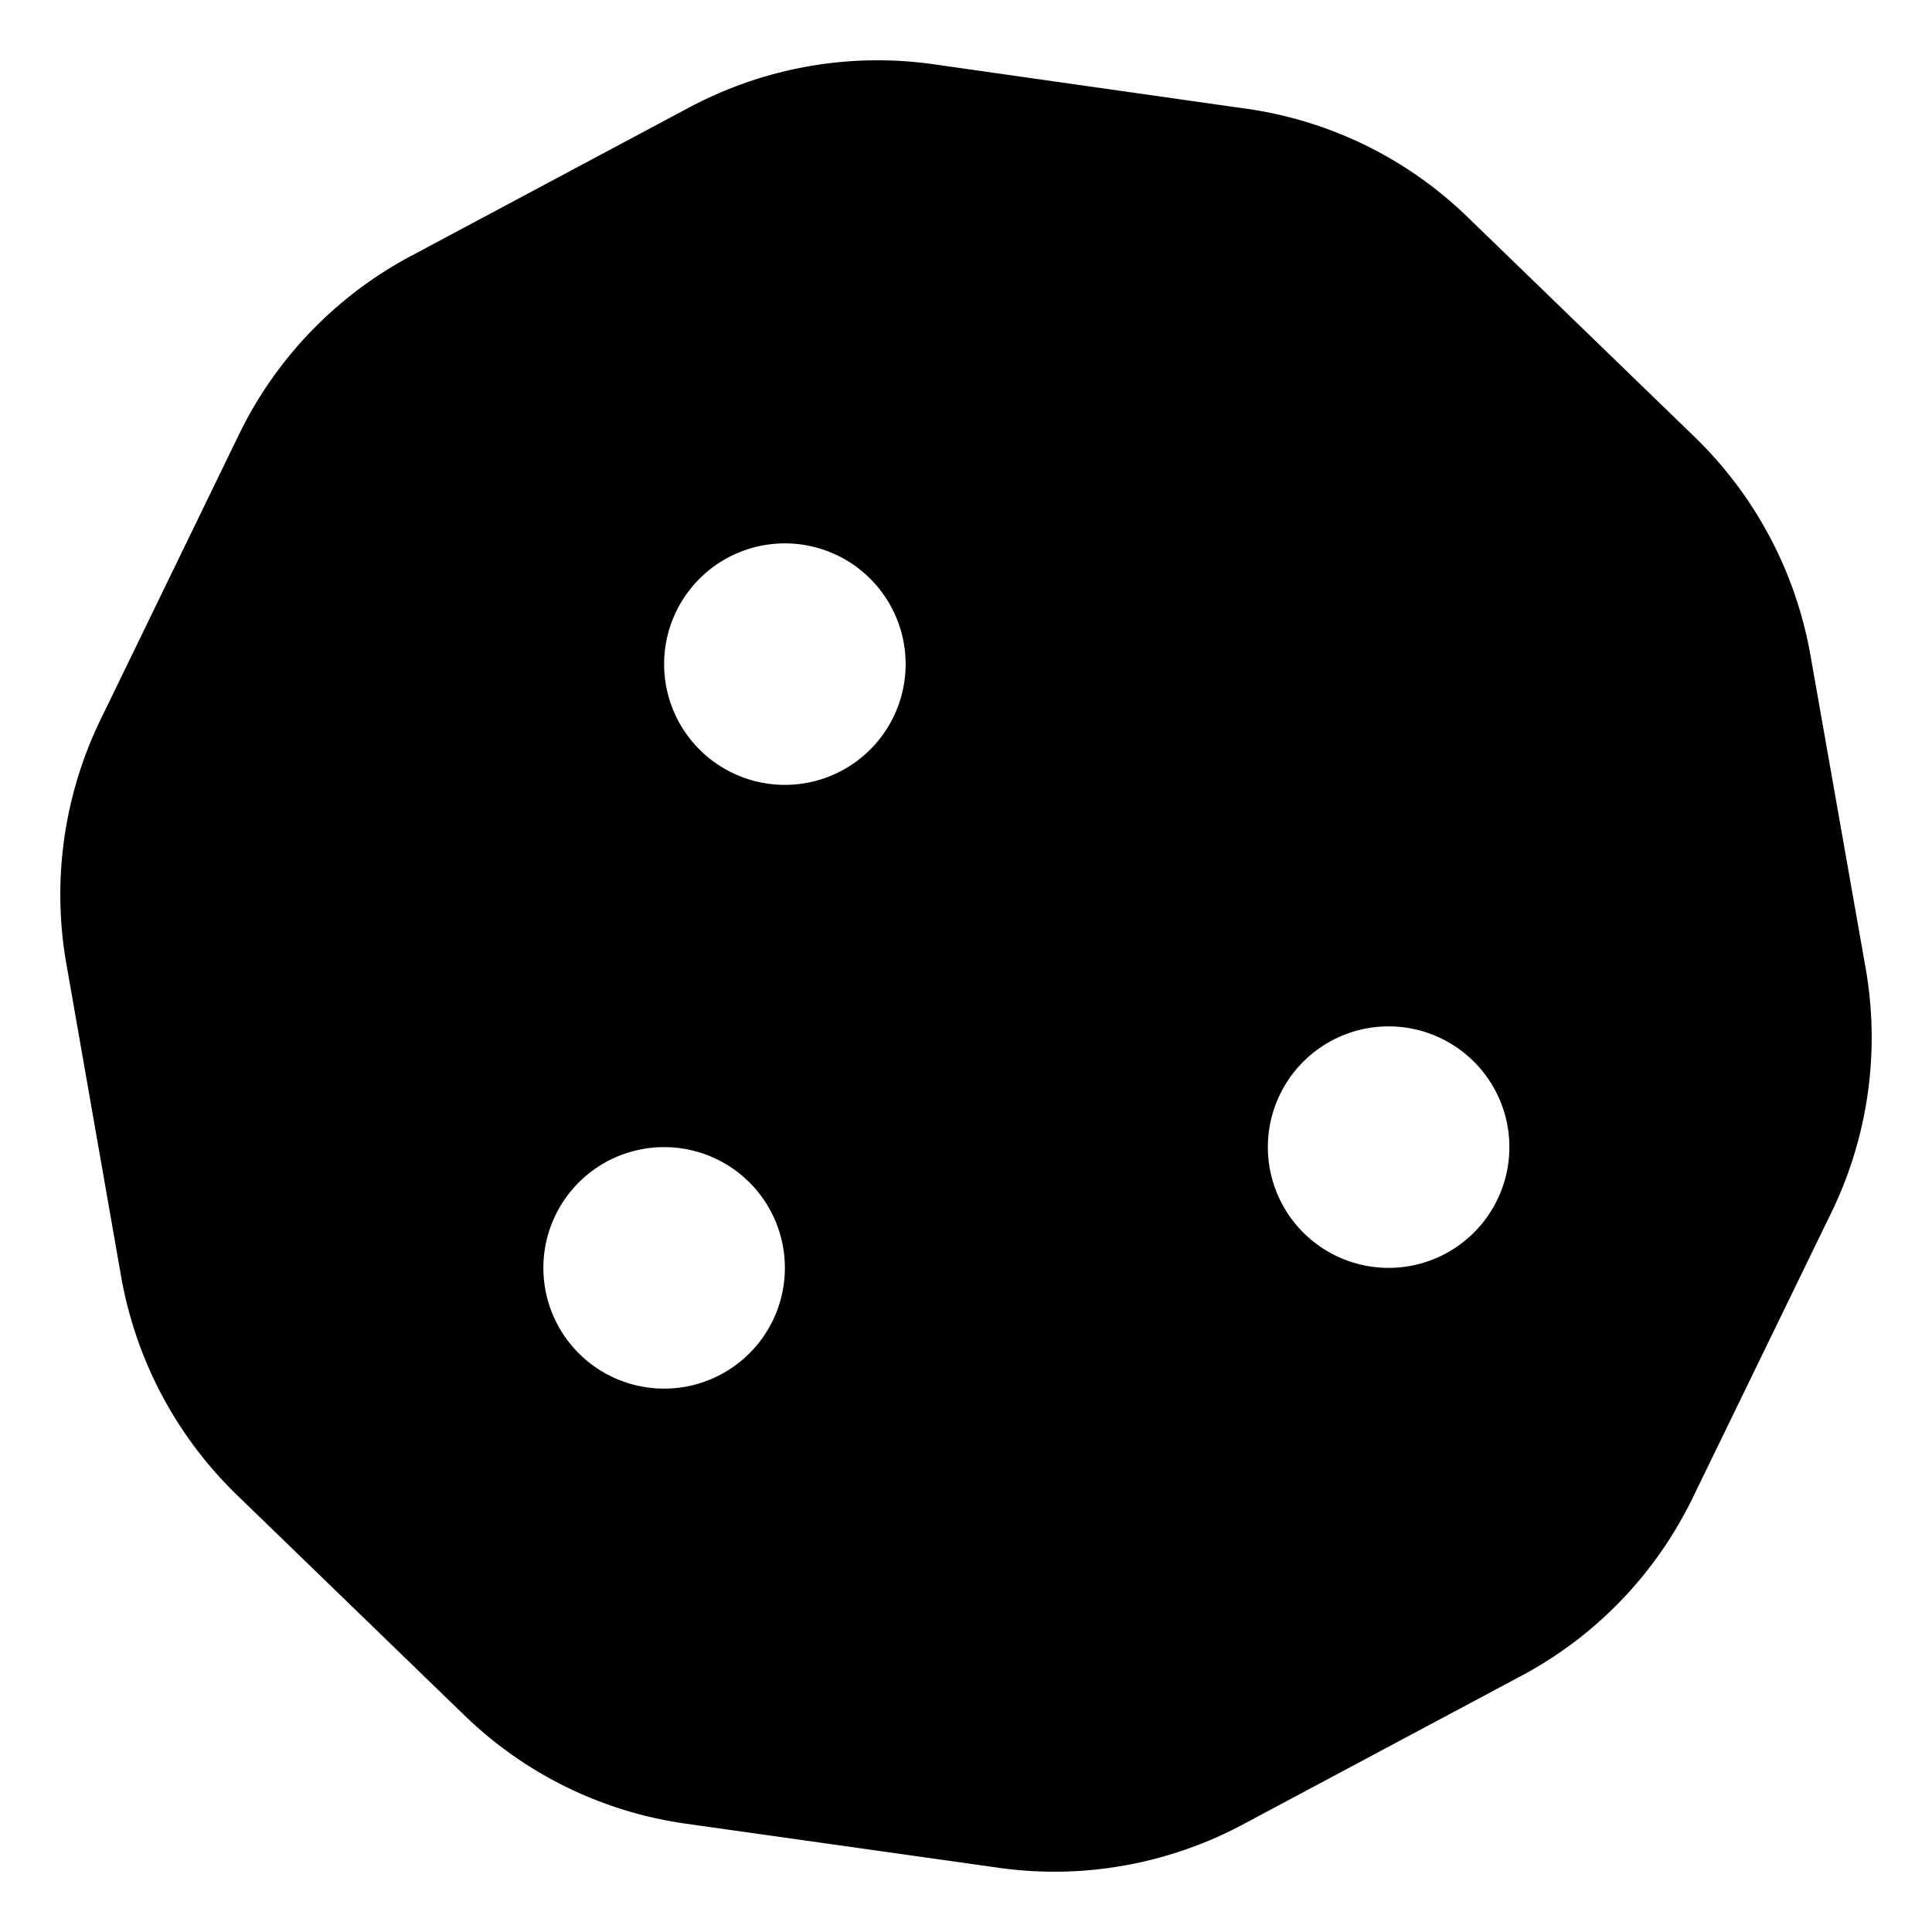
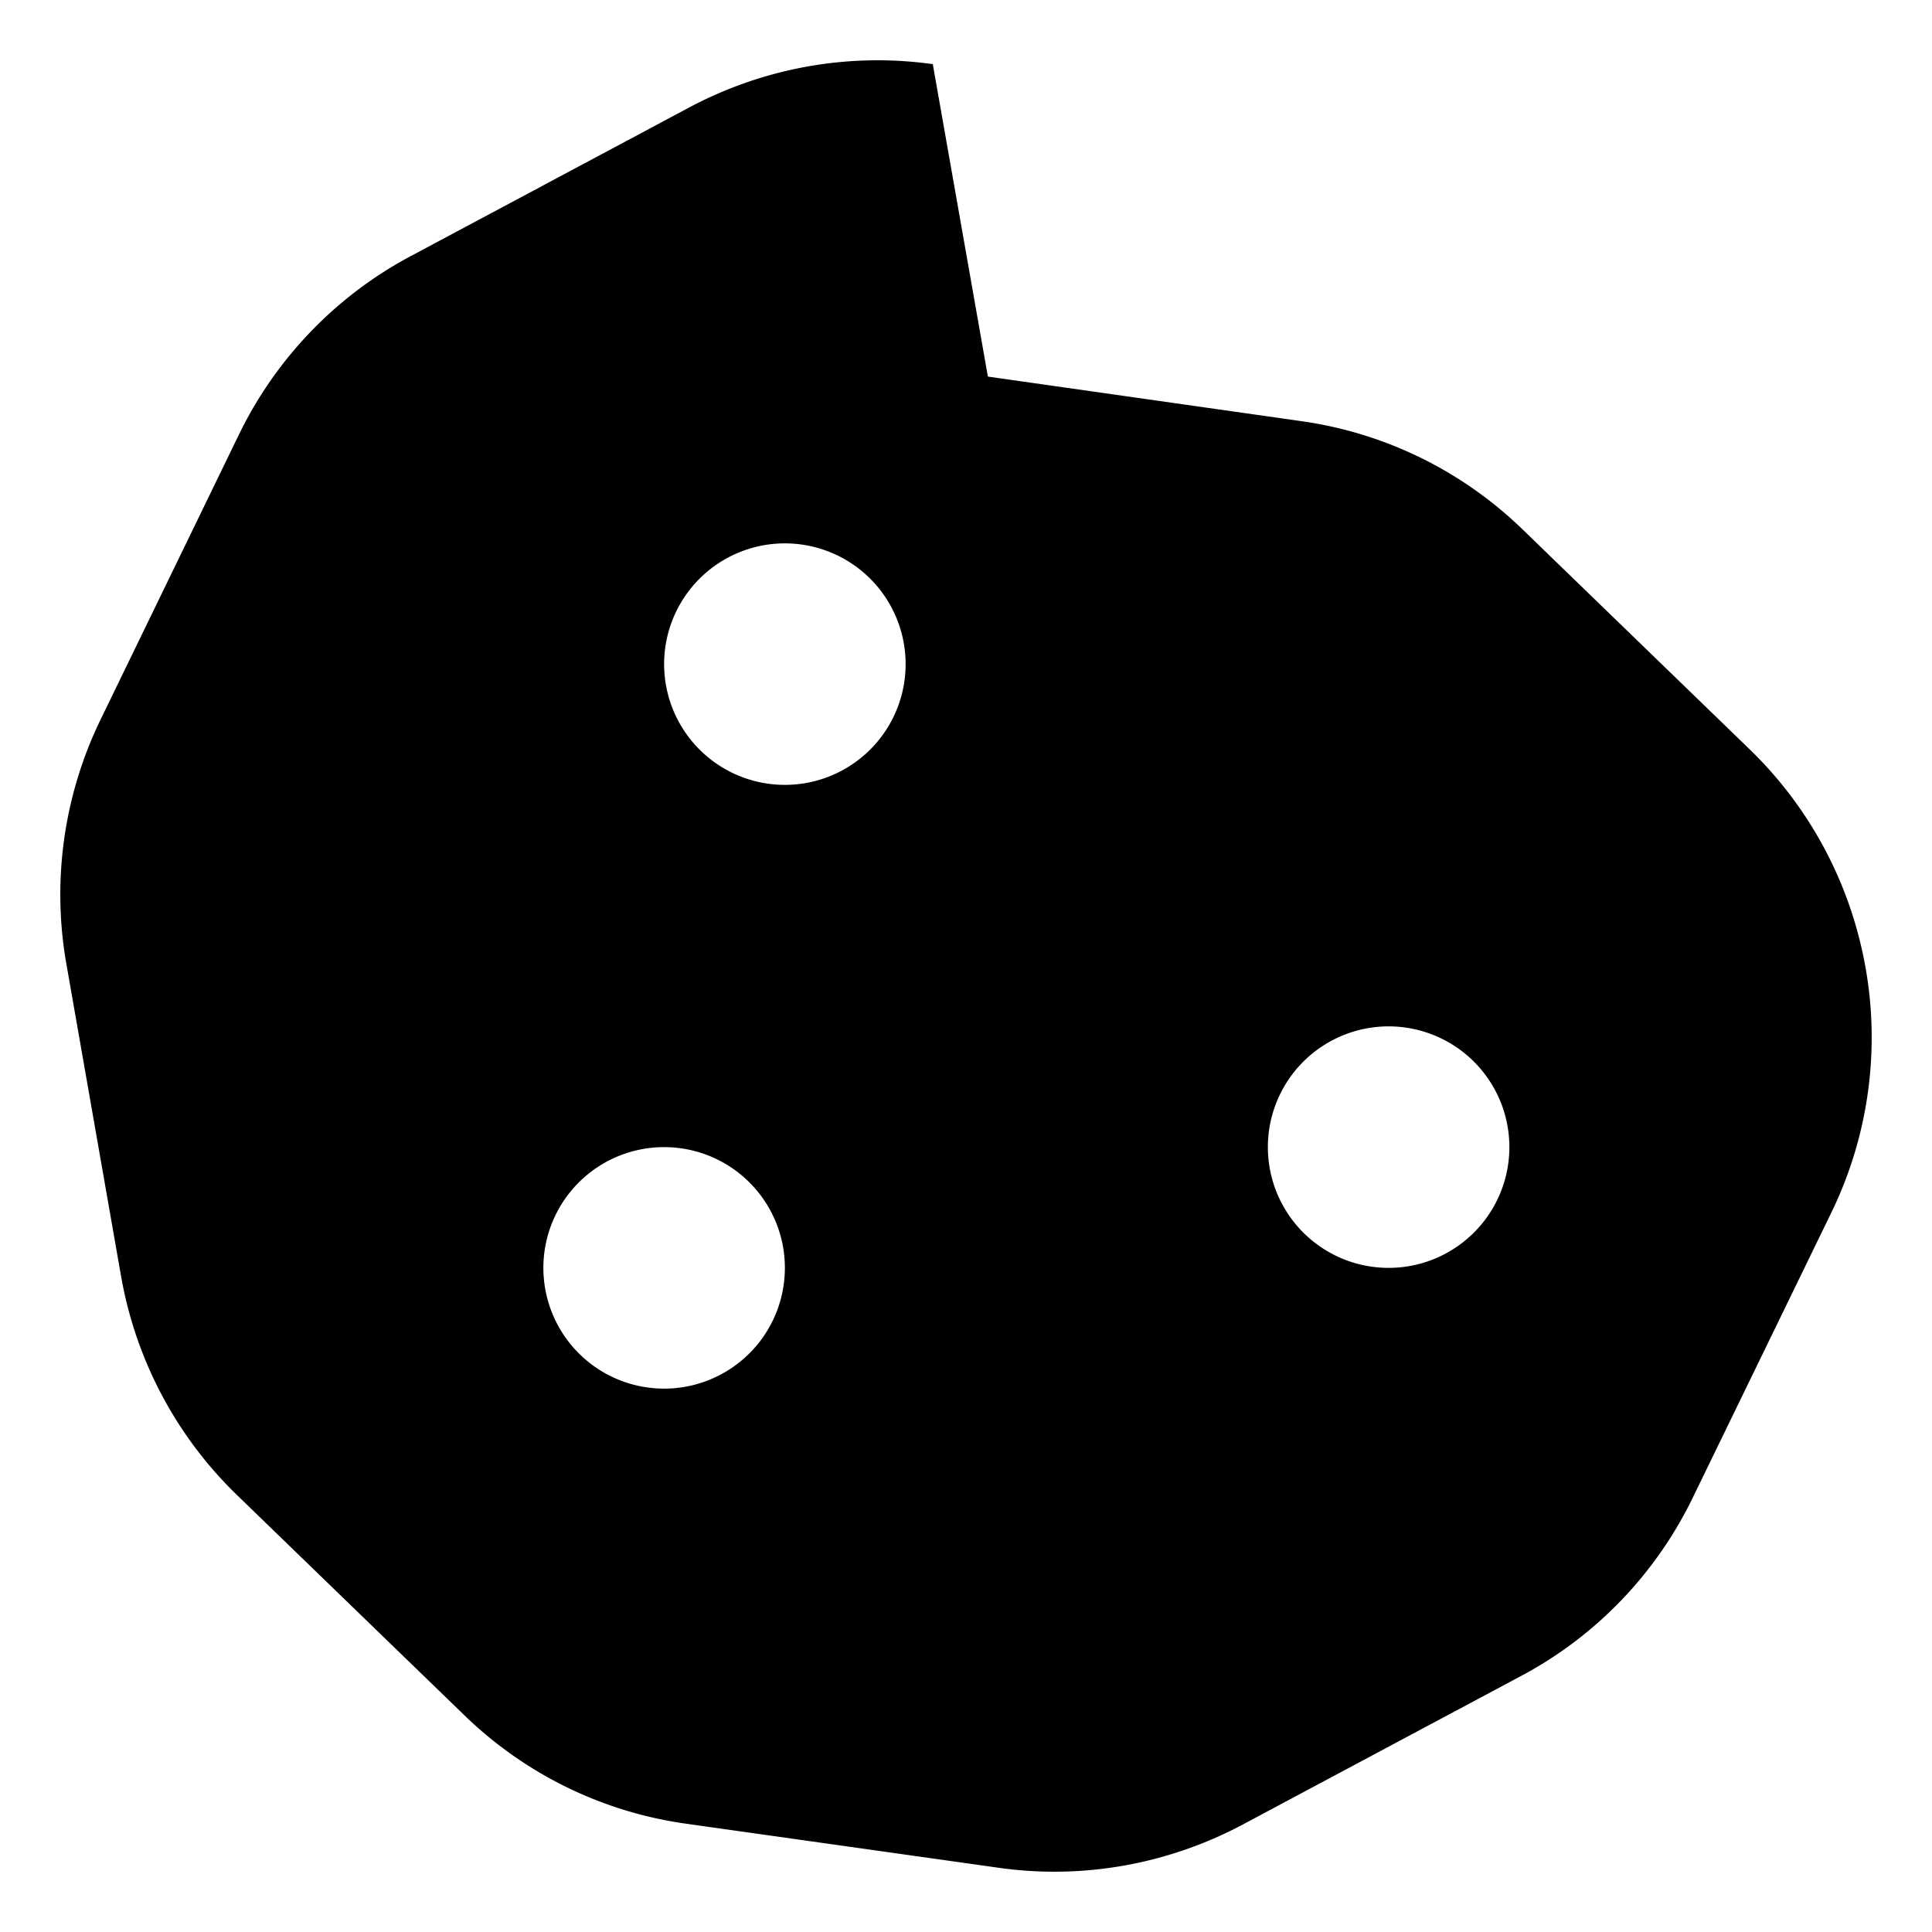
<svg xmlns="http://www.w3.org/2000/svg" viewBox="0 0 512 512">
-   <path d="M247.2 17c-22.1-3.1-44.6.9-64.4 11.4l-74 39.5c-19.7 10.5-35.6 27-45.4 47.1l-36.7 75.6c-9.8 20.1-13 42.9-9.1 64.9l14.5 82.8c3.9 22.1 14.6 42.3 30.7 57.9l60.3 58.4c16.1 15.6 36.6 25.6 58.7 28.7l83 11.7c22.1 3.1 44.6-.9 64.4-11.4l74-39.5c19.7-10.5 35.6-27 45.4-47.2l36.7-75.5c9.8-20.1 13-42.9 9.1-64.9l-14.6-82.8c-3.9-22.1-14.6-42.3-30.7-57.9l-60.2-58.3c-16.1-15.6-36.6-25.6-58.7-28.7l-83-11.8zM208 144a32 32 0 1 1 0 64 32 32 0 1 1 0-64zm-64 192a32 32 0 1 1 64 0 32 32 0 1 1-64 0zm224-64a32 32 0 1 1 0 64 32 32 0 1 1 0-64z" />
+   <path d="M247.2 17c-22.1-3.1-44.6.9-64.4 11.4l-74 39.5c-19.7 10.5-35.6 27-45.4 47.1l-36.7 75.6c-9.8 20.1-13 42.9-9.1 64.9l14.5 82.8c3.9 22.1 14.6 42.3 30.7 57.9l60.3 58.4c16.1 15.6 36.6 25.6 58.7 28.7l83 11.7c22.1 3.1 44.6-.9 64.4-11.4l74-39.5c19.7-10.5 35.6-27 45.4-47.2l36.7-75.5c9.8-20.1 13-42.9 9.1-64.9c-3.9-22.1-14.6-42.3-30.7-57.9l-60.2-58.3c-16.1-15.6-36.6-25.6-58.7-28.7l-83-11.8zM208 144a32 32 0 1 1 0 64 32 32 0 1 1 0-64zm-64 192a32 32 0 1 1 64 0 32 32 0 1 1-64 0zm224-64a32 32 0 1 1 0 64 32 32 0 1 1 0-64z" />
</svg>